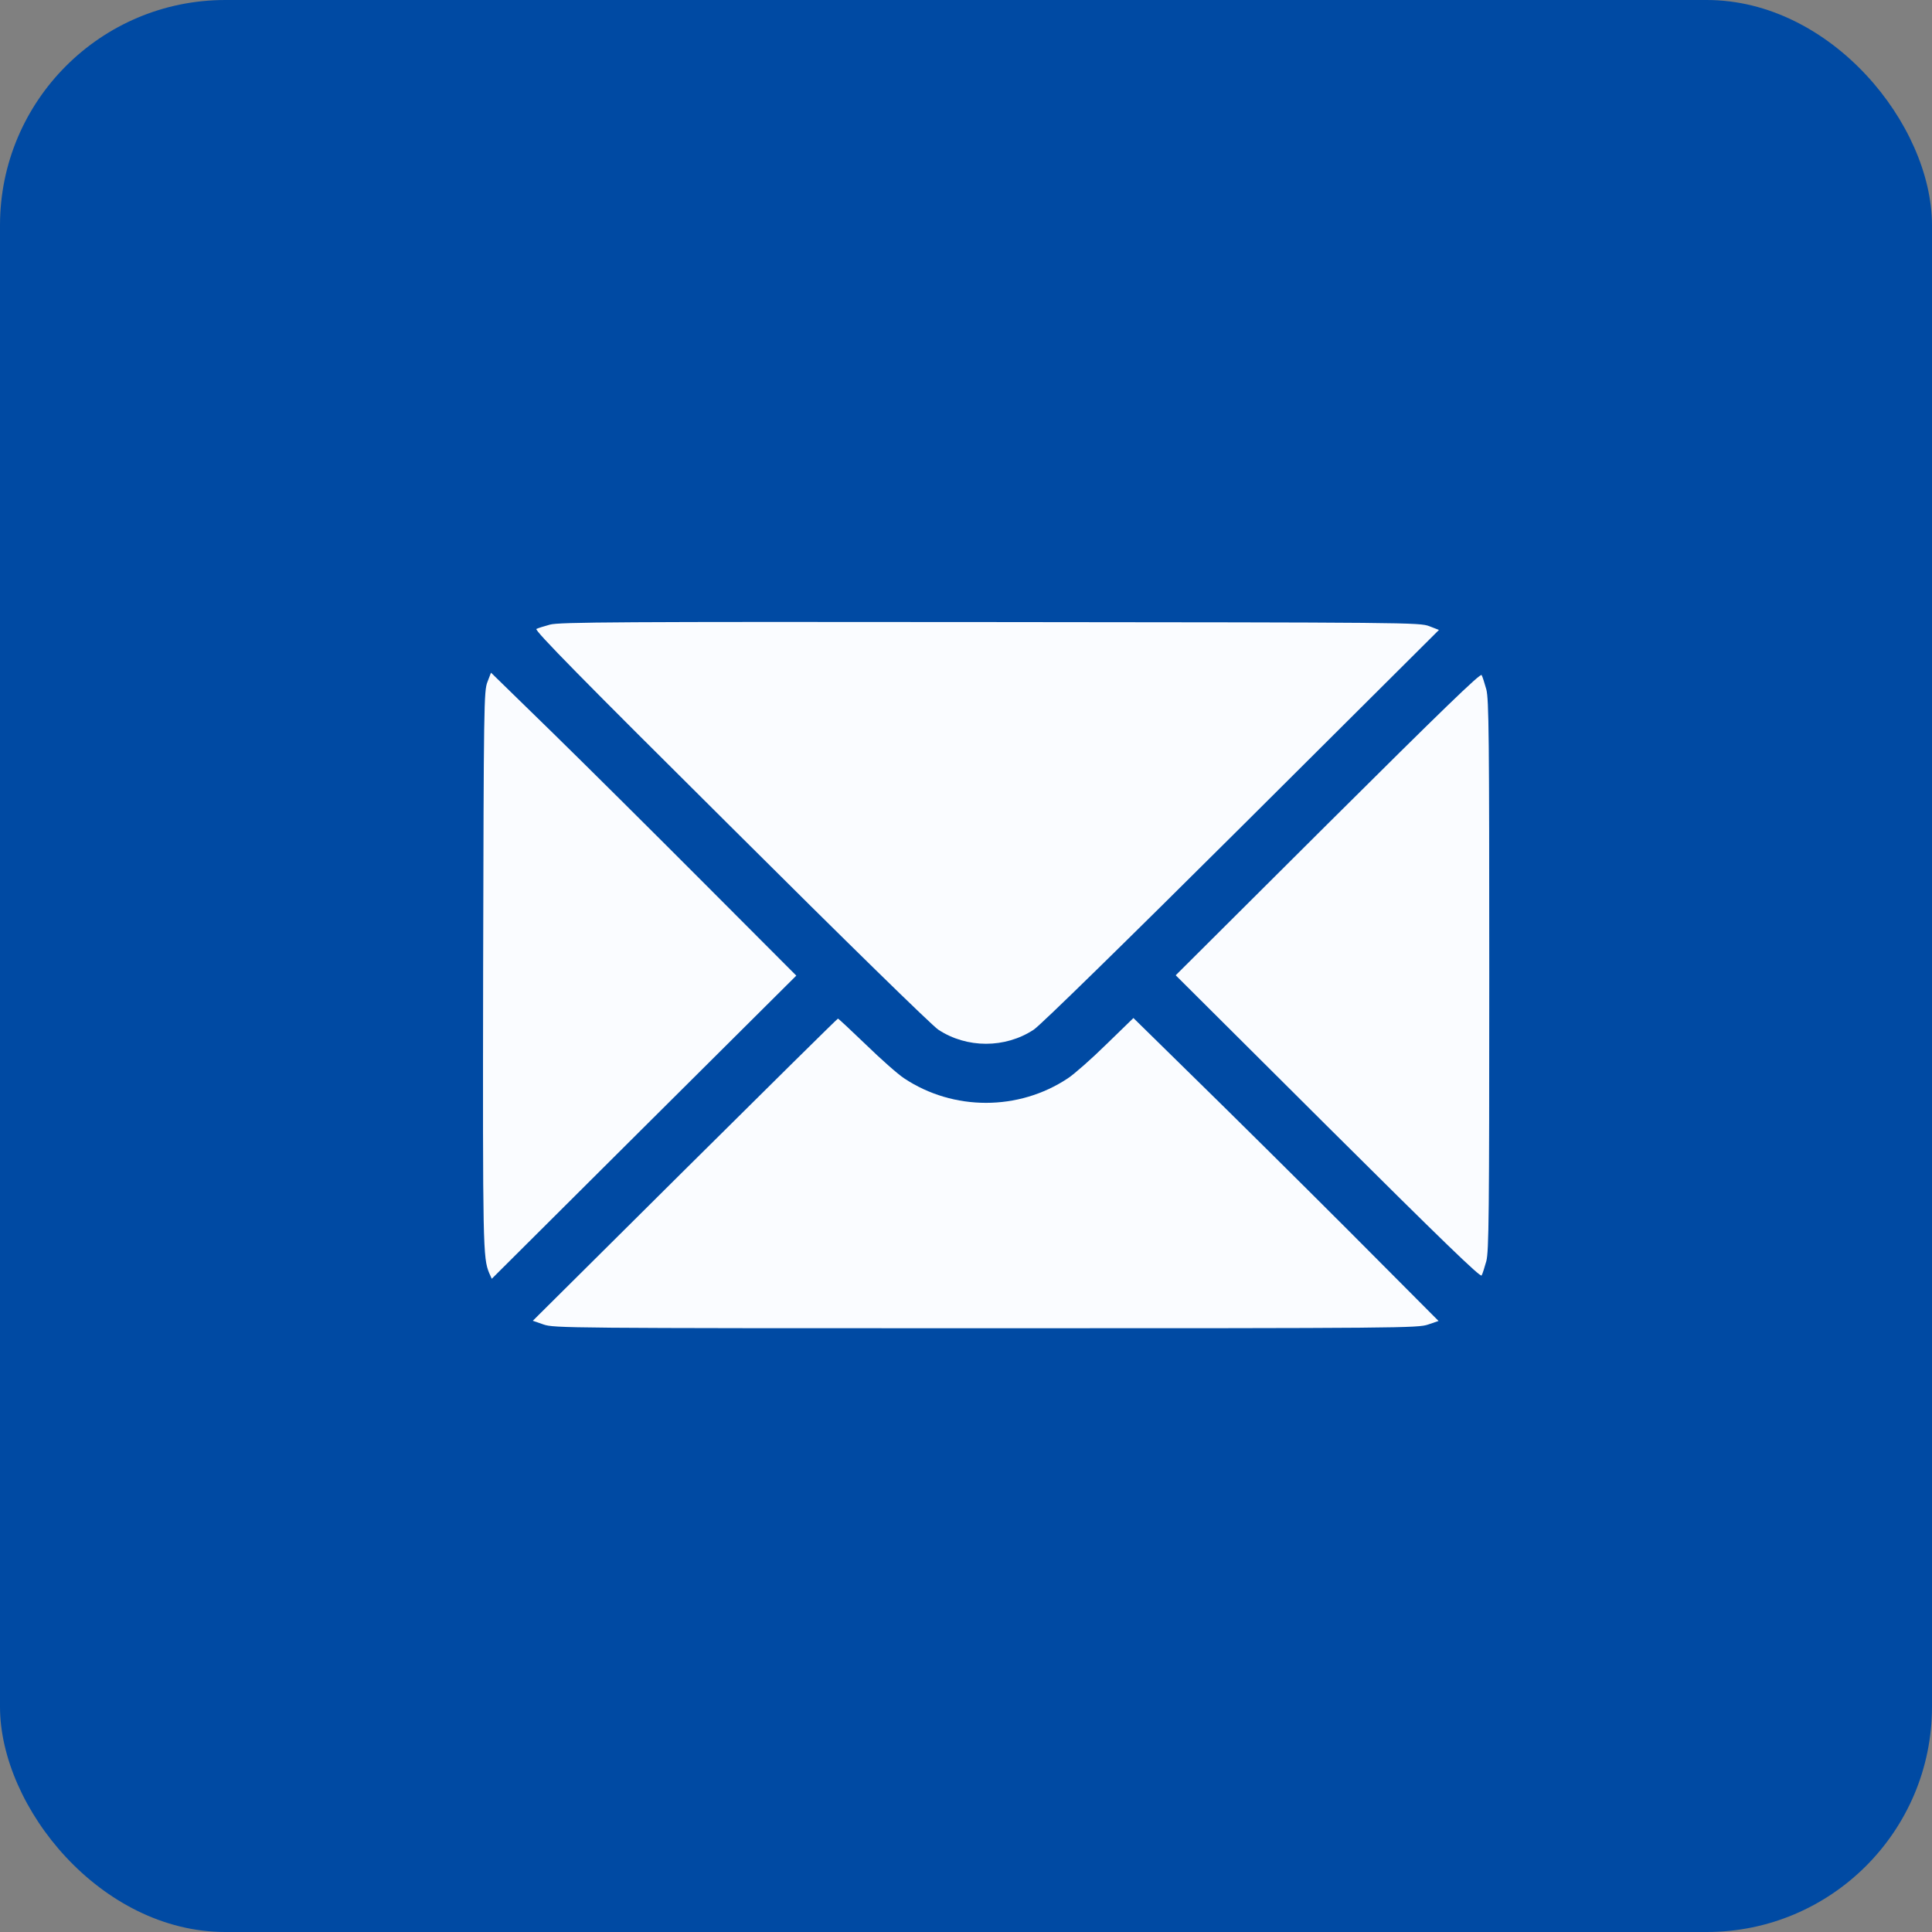
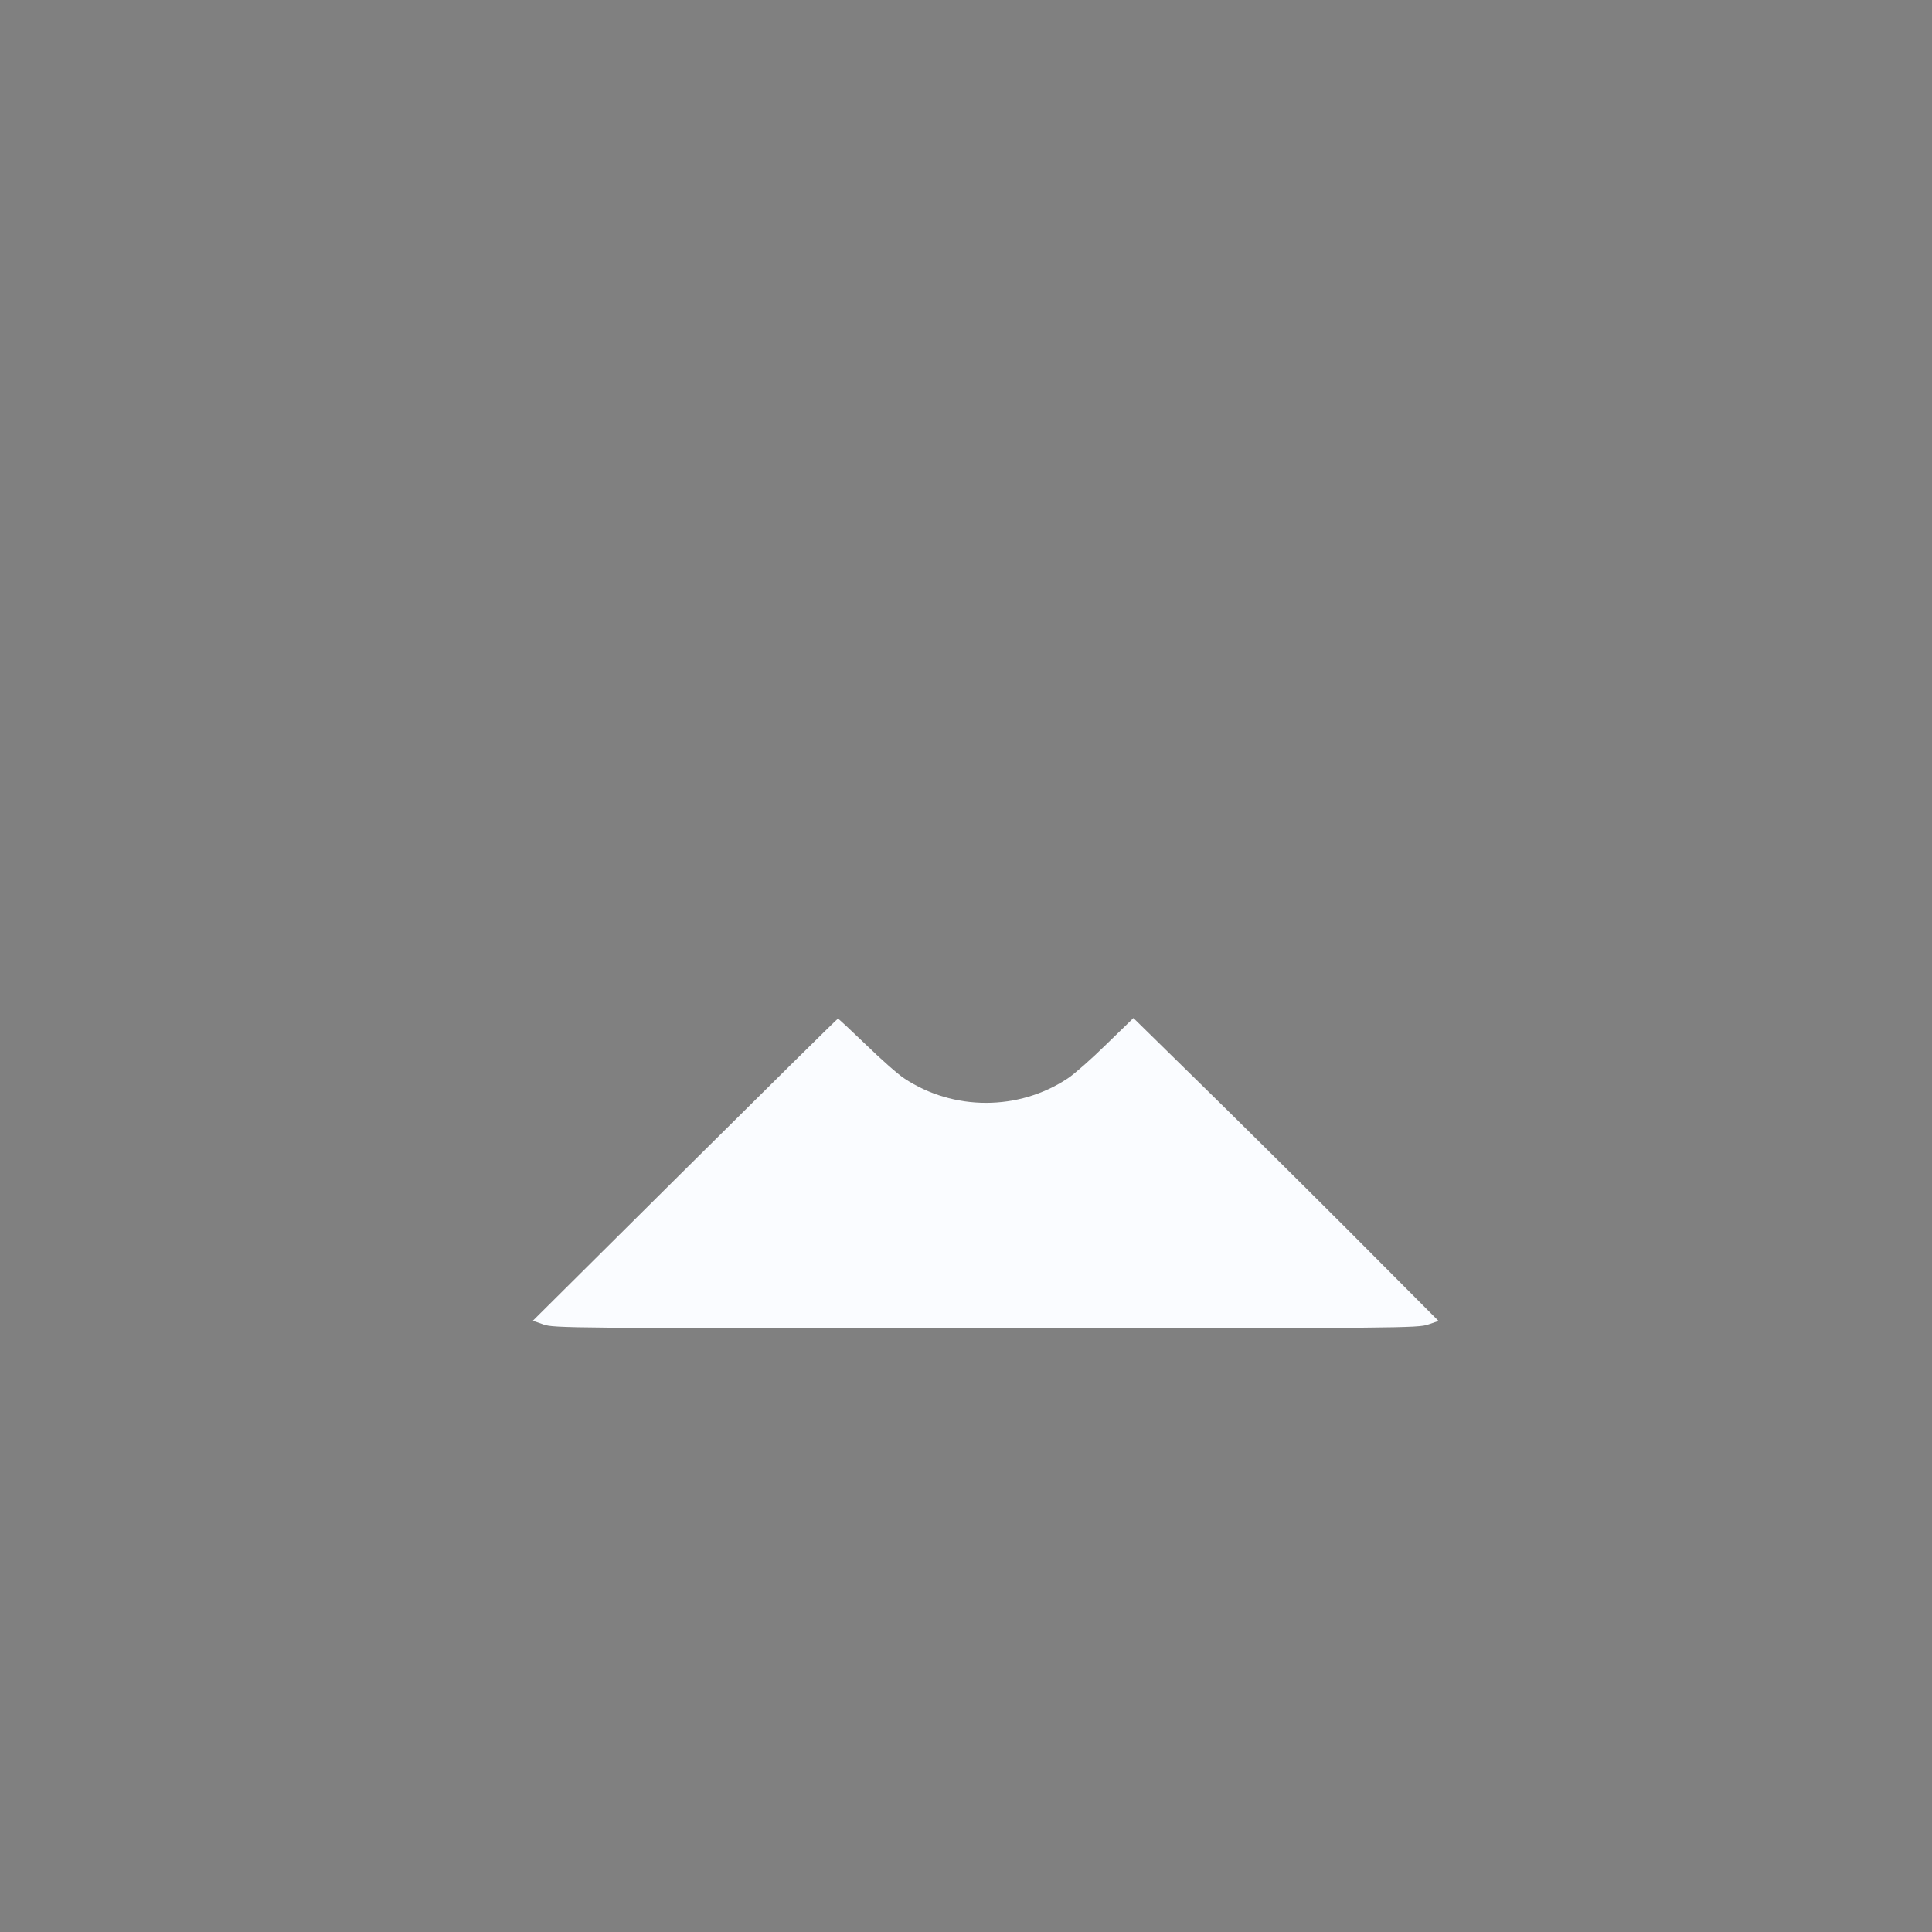
<svg xmlns="http://www.w3.org/2000/svg" width="56" height="56" viewBox="0 0 56 56" fill="none">
  <rect x="0" y="0" width="56" height="56" fill="#808080" stroke="none" />
-   <rect width="56" height="56" rx="6.531" fill="#004AA3" />
-   <path d="M15.941 18.105C15.77 18.151 15.594 18.207 15.548 18.23C15.485 18.27 16.87 19.678 21.172 23.951C24.557 27.325 27.007 29.718 27.195 29.844C28.022 30.391 29.139 30.391 29.965 29.844C30.159 29.718 32.603 27.325 35.999 23.946L41.709 18.259L41.43 18.151C41.151 18.042 40.82 18.042 28.694 18.031C17.998 18.02 16.198 18.031 15.941 18.105Z" fill="#FAFCFF" />
-   <path d="M14.129 19.766C14.026 20.028 14.021 20.41 14.004 28.103C13.992 36.166 13.998 36.462 14.18 36.901L14.254 37.066L18.665 32.673L23.081 28.279L20.46 25.652C19.018 24.205 17.029 22.228 16.038 21.259L14.232 19.498L14.129 19.766Z" fill="#FAFCFF" />
-   <path d="M38.489 23.875L34.078 28.269L38.489 32.662C41.788 35.944 42.911 37.033 42.945 36.97C42.973 36.925 43.03 36.736 43.082 36.554C43.156 36.264 43.167 35.198 43.167 28.269C43.167 21.339 43.156 20.274 43.082 19.983C43.03 19.801 42.973 19.613 42.945 19.567C42.911 19.505 41.788 20.593 38.489 23.875Z" fill="#FAFCFF" />
  <path d="M19.855 33.901L15.444 38.283L15.758 38.392C16.06 38.494 16.419 38.5 28.579 38.5C40.654 38.5 41.099 38.494 41.395 38.392L41.697 38.289L39.087 35.668C37.645 34.226 35.657 32.255 34.659 31.28L32.853 29.508L32.067 30.271C31.639 30.693 31.132 31.138 30.95 31.257C29.525 32.203 27.633 32.203 26.209 31.257C26.026 31.138 25.525 30.693 25.097 30.277C24.67 29.867 24.305 29.525 24.288 29.525C24.271 29.525 22.277 31.497 19.855 33.901Z" fill="#FAFCFF" />
</svg>